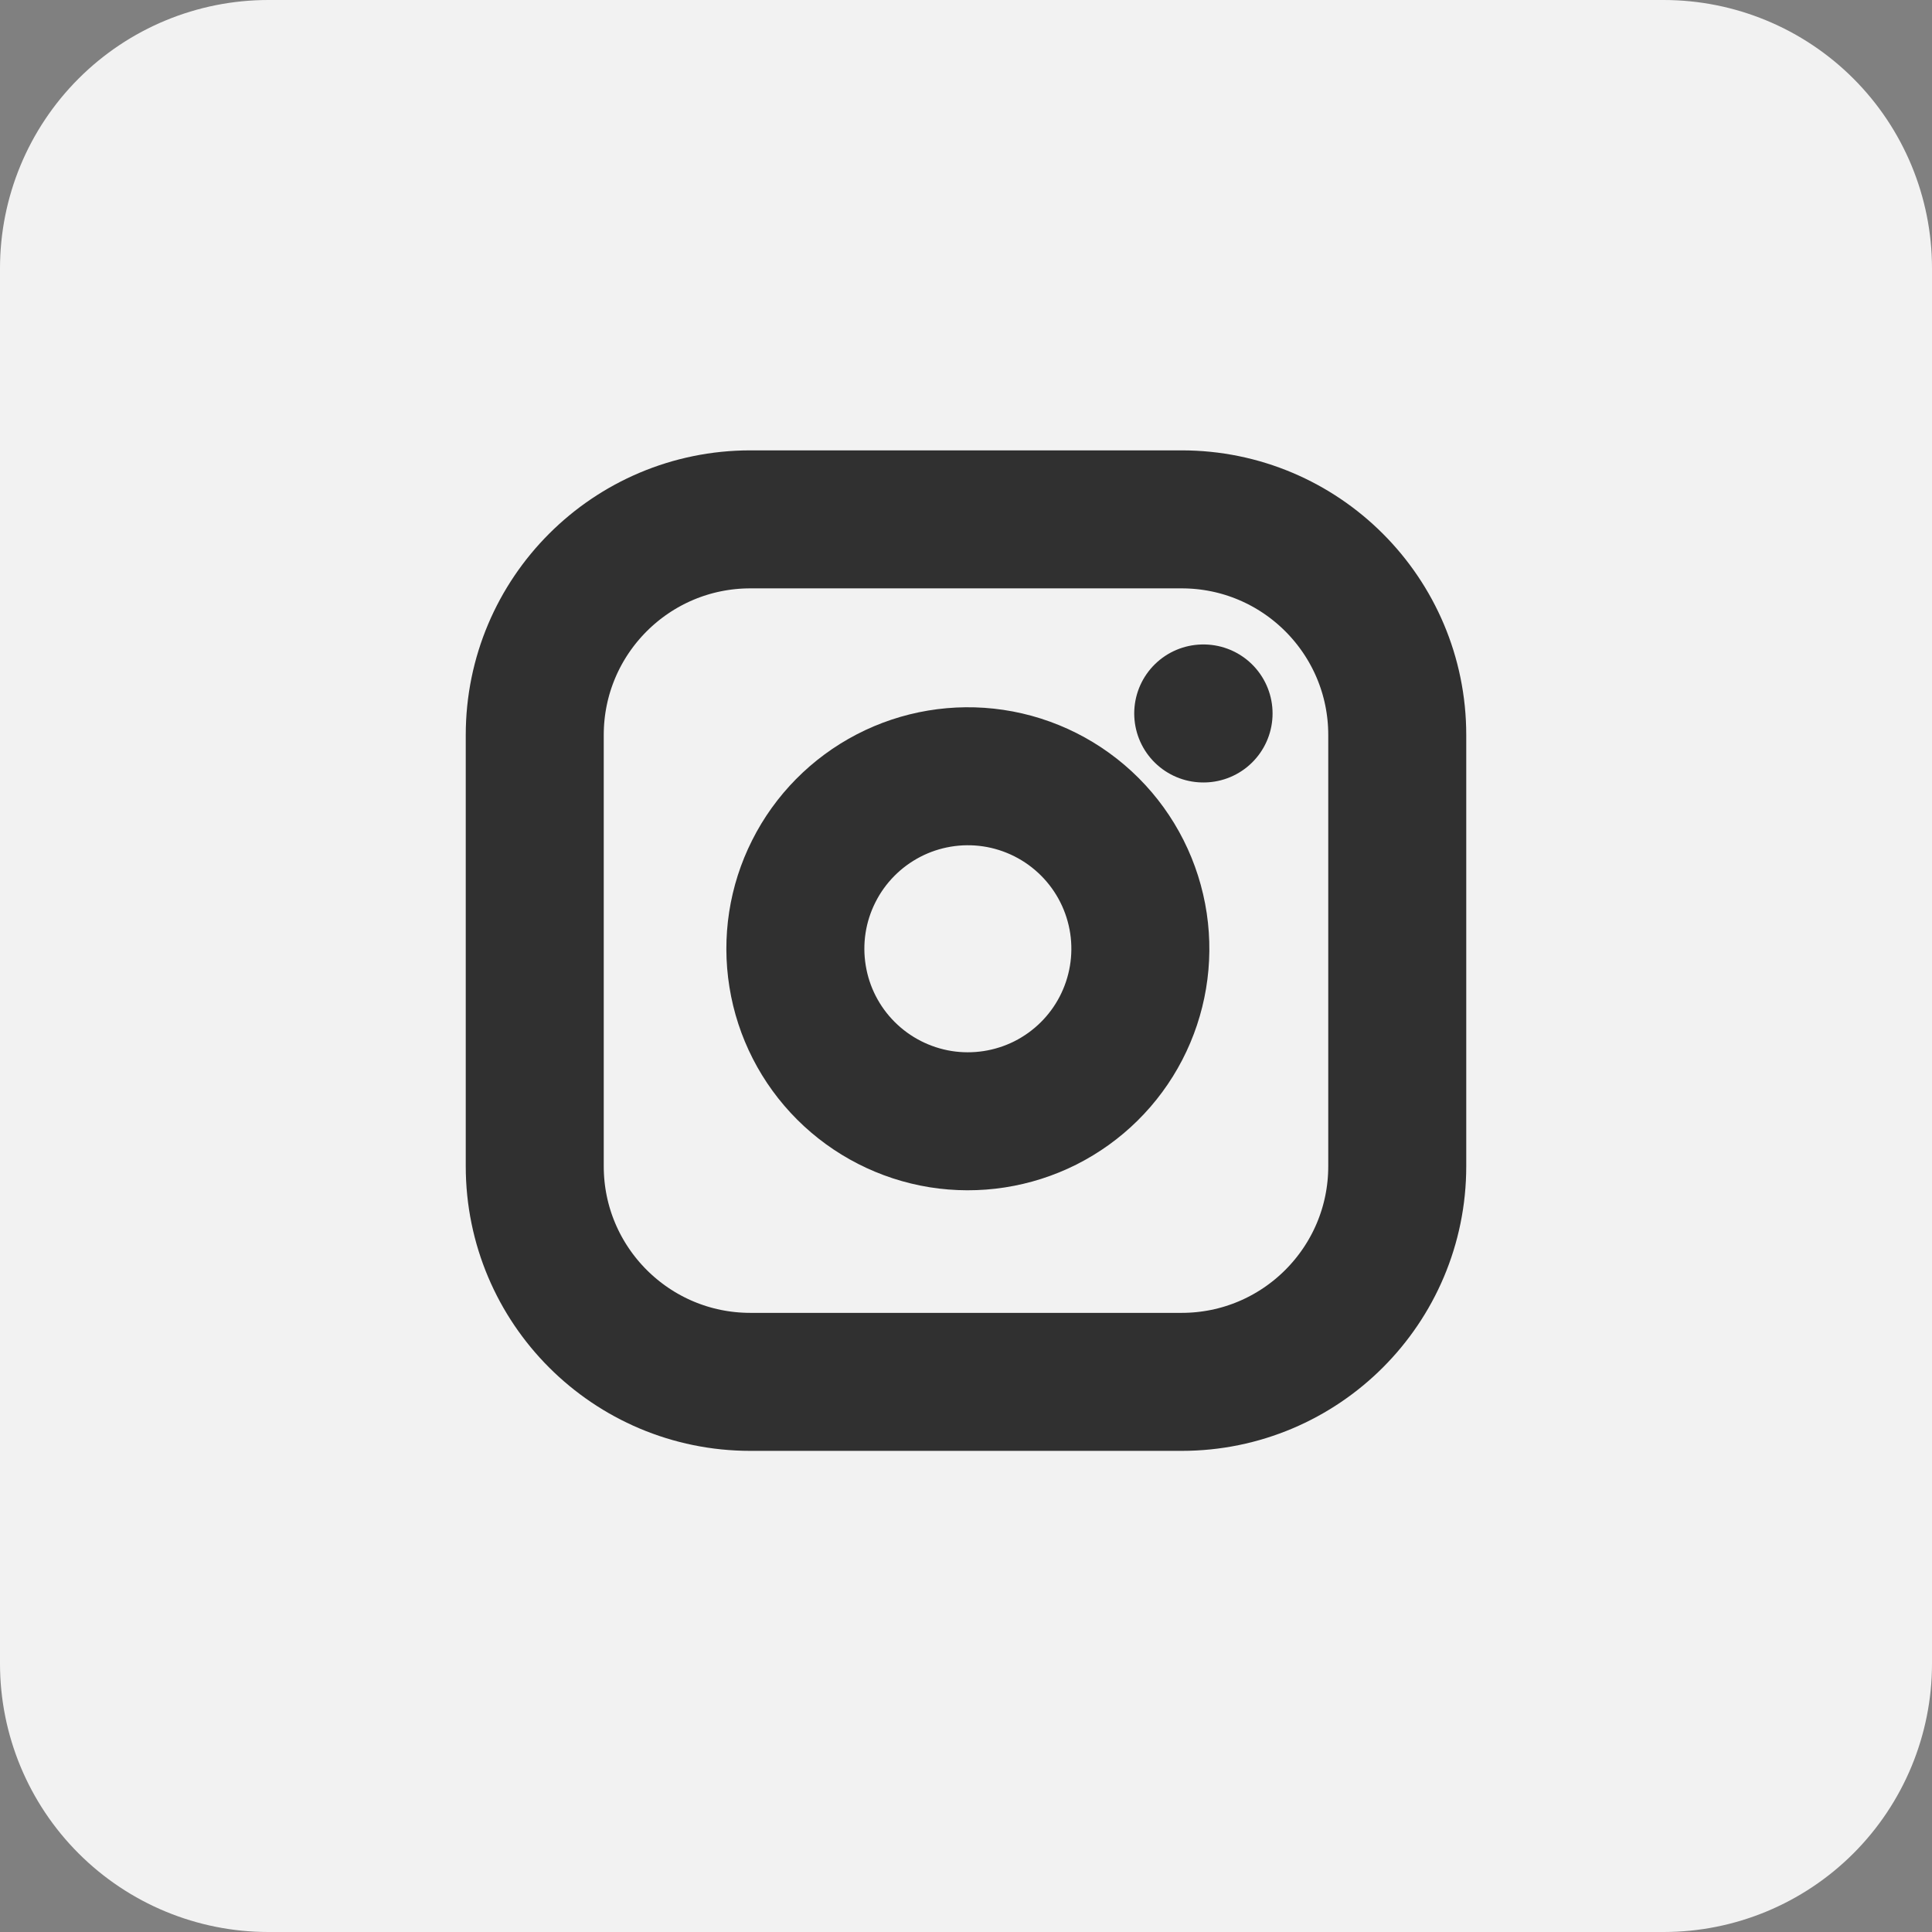
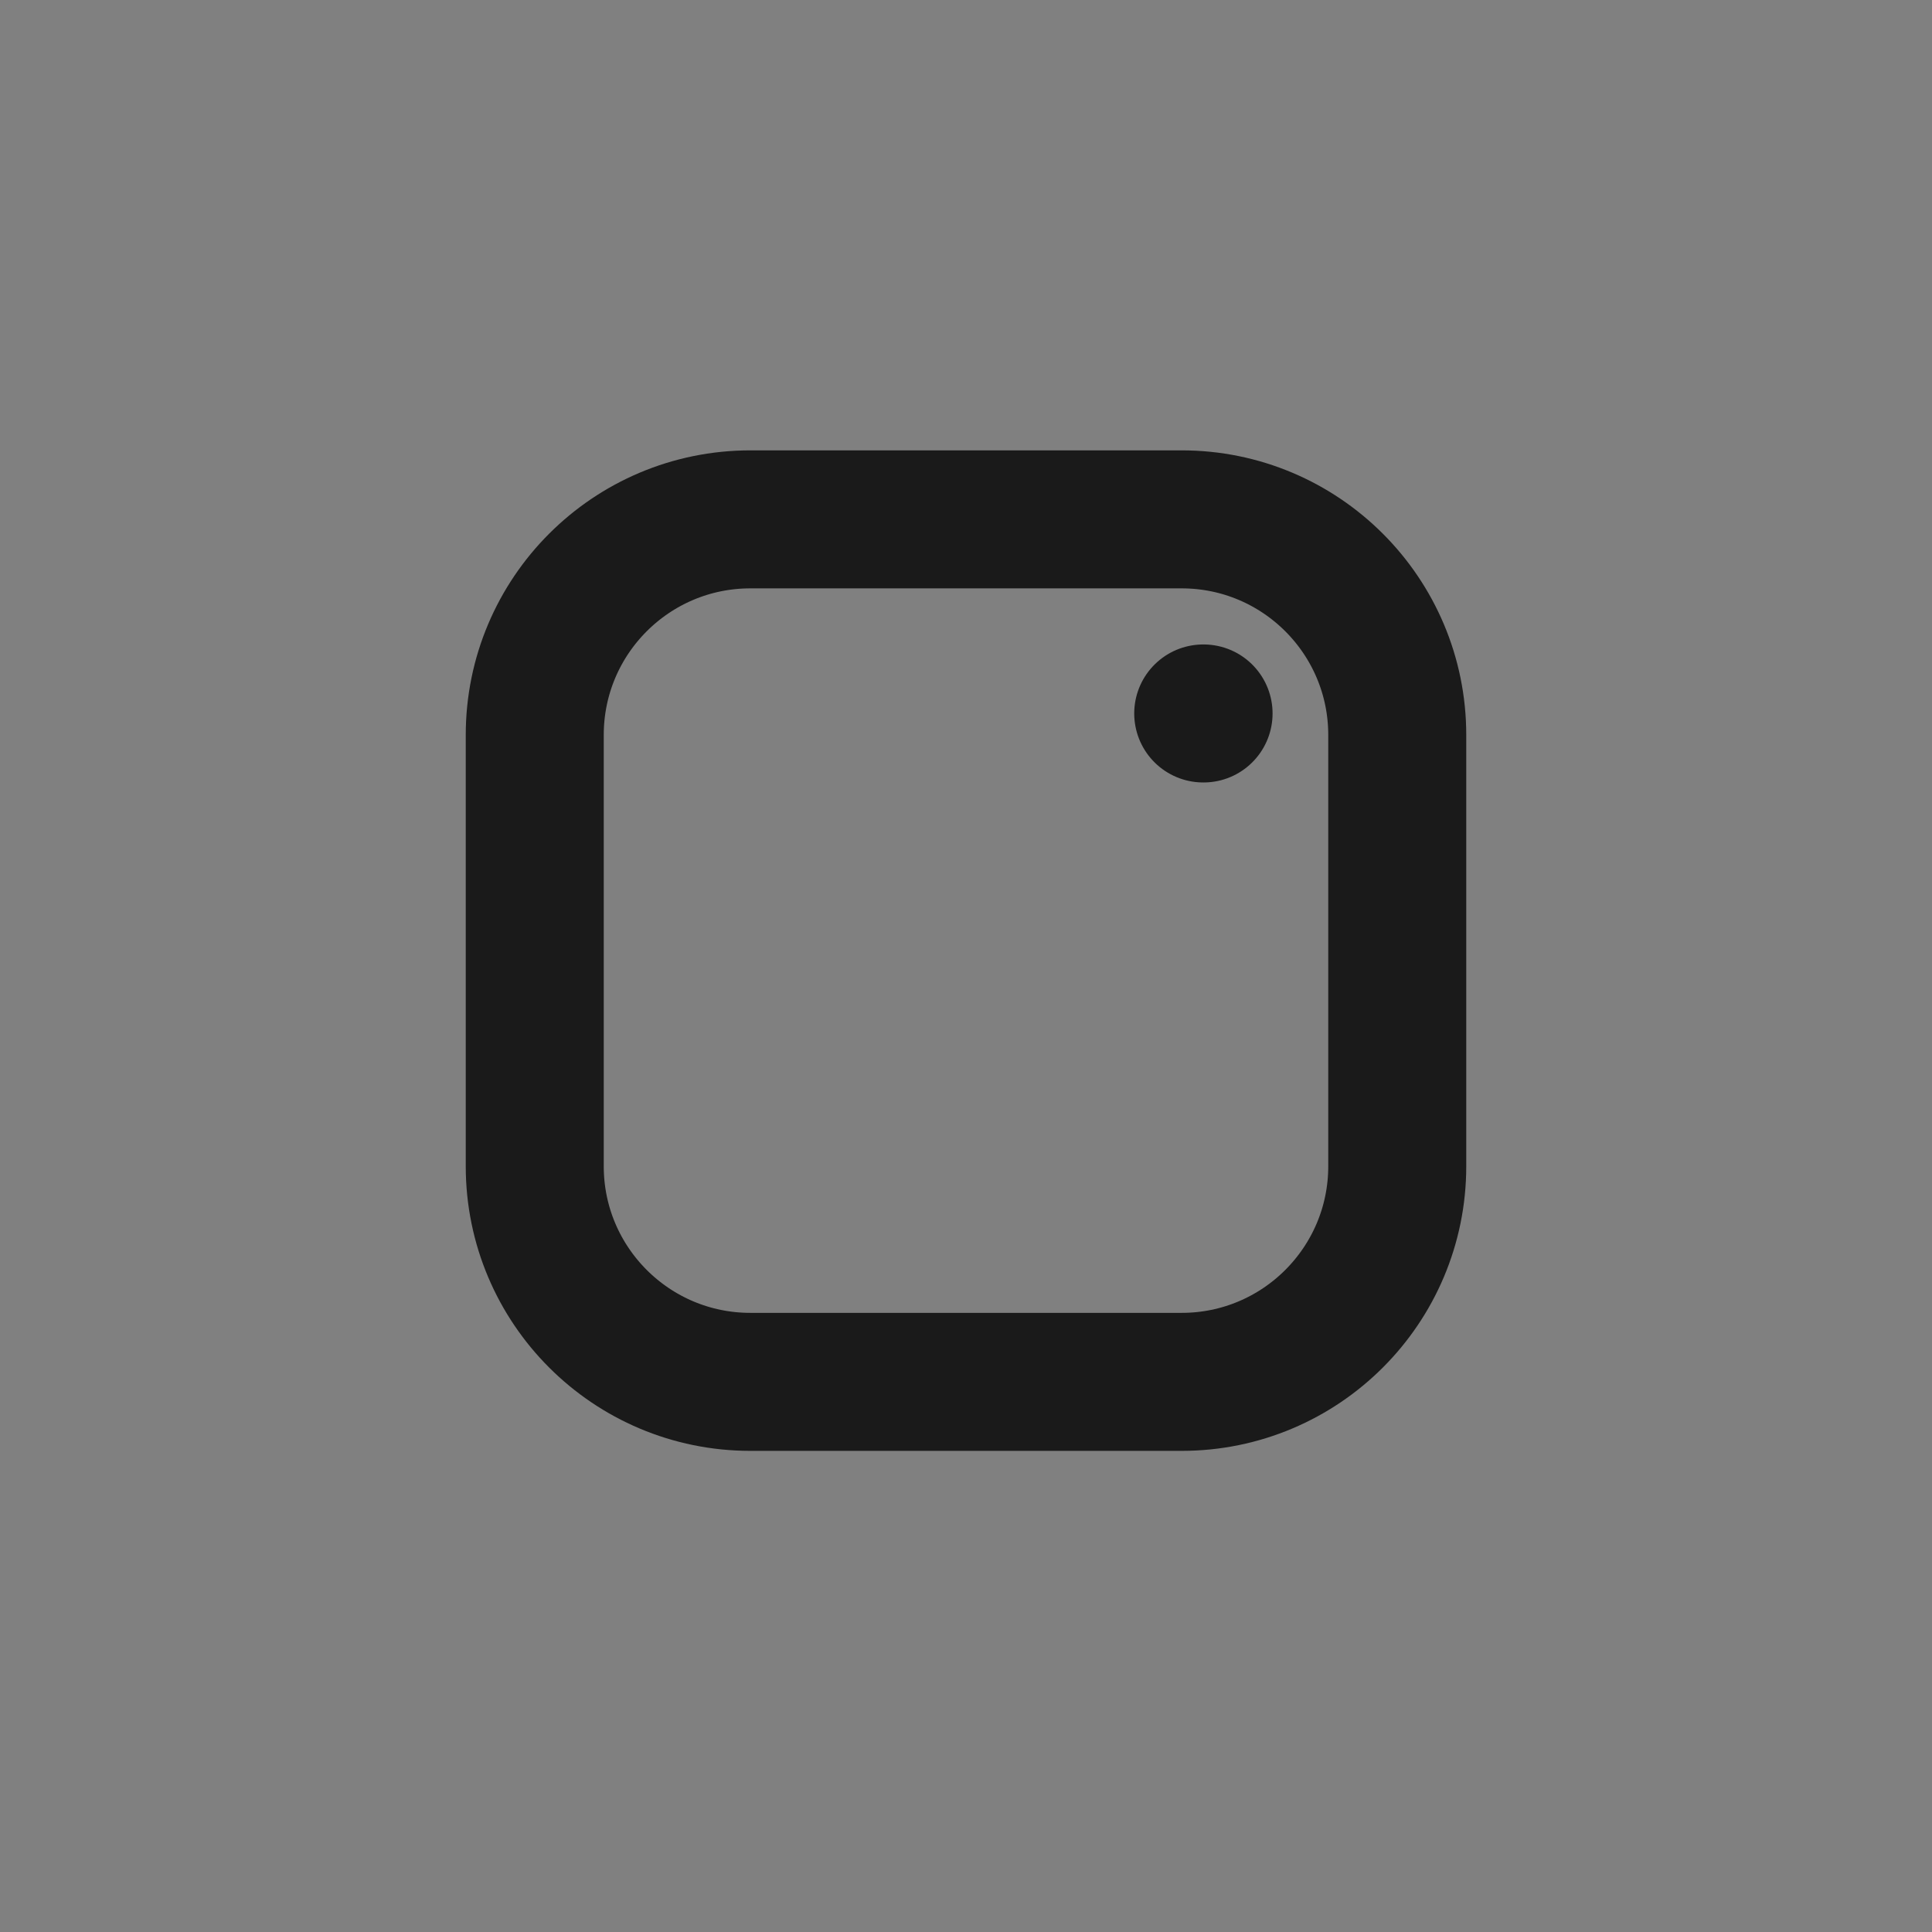
<svg xmlns="http://www.w3.org/2000/svg" width="28" height="28" viewBox="0 0 28 28" fill="none">
  <rect x="0" y="0" width="28" height="28" fill="#808080" stroke="none" />
-   <path d="M28 24.111C28 25.142 27.59 26.132 26.861 26.861C26.132 27.59 25.142 28 24.111 28H3.889C2.857 28 1.868 27.59 1.139 26.861C0.41 26.132 0 25.142 0 24.111V3.889C0 2.857 0.41 1.868 1.139 1.139C1.868 0.41 2.857 0 3.889 0H24.111C25.142 0 26.132 0.41 26.861 1.139C27.59 1.868 28 2.857 28 3.889V24.111Z" fill="#F2F2F2" />
  <g opacity="0.8">
    <path d="M17.125 7.527H10.875C9.149 7.527 7.75 8.926 7.75 10.652V16.902C7.75 18.628 9.149 20.027 10.875 20.027H17.125C18.851 20.027 20.25 18.628 20.25 16.902V10.652C20.25 8.926 18.851 7.527 17.125 7.527Z" stroke="black" stroke-width="2" stroke-linecap="round" stroke-linejoin="round" />
-     <path d="M16.5 13.384C16.577 13.904 16.488 14.435 16.246 14.902C16.004 15.369 15.621 15.747 15.151 15.984C14.681 16.22 14.149 16.302 13.63 16.219C13.111 16.135 12.631 15.89 12.259 15.518C11.887 15.146 11.642 14.667 11.559 14.148C11.475 13.629 11.557 13.096 11.794 12.627C12.03 12.157 12.409 11.774 12.876 11.531C13.342 11.289 13.874 11.2 14.394 11.277C14.924 11.356 15.415 11.603 15.795 11.983C16.174 12.362 16.421 12.853 16.5 13.384Z" stroke="black" stroke-width="2" stroke-linecap="round" stroke-linejoin="round" />
    <path d="M17.438 10.34H17.443" stroke="black" stroke-width="2" stroke-linecap="round" stroke-linejoin="round" />
  </g>
</svg>